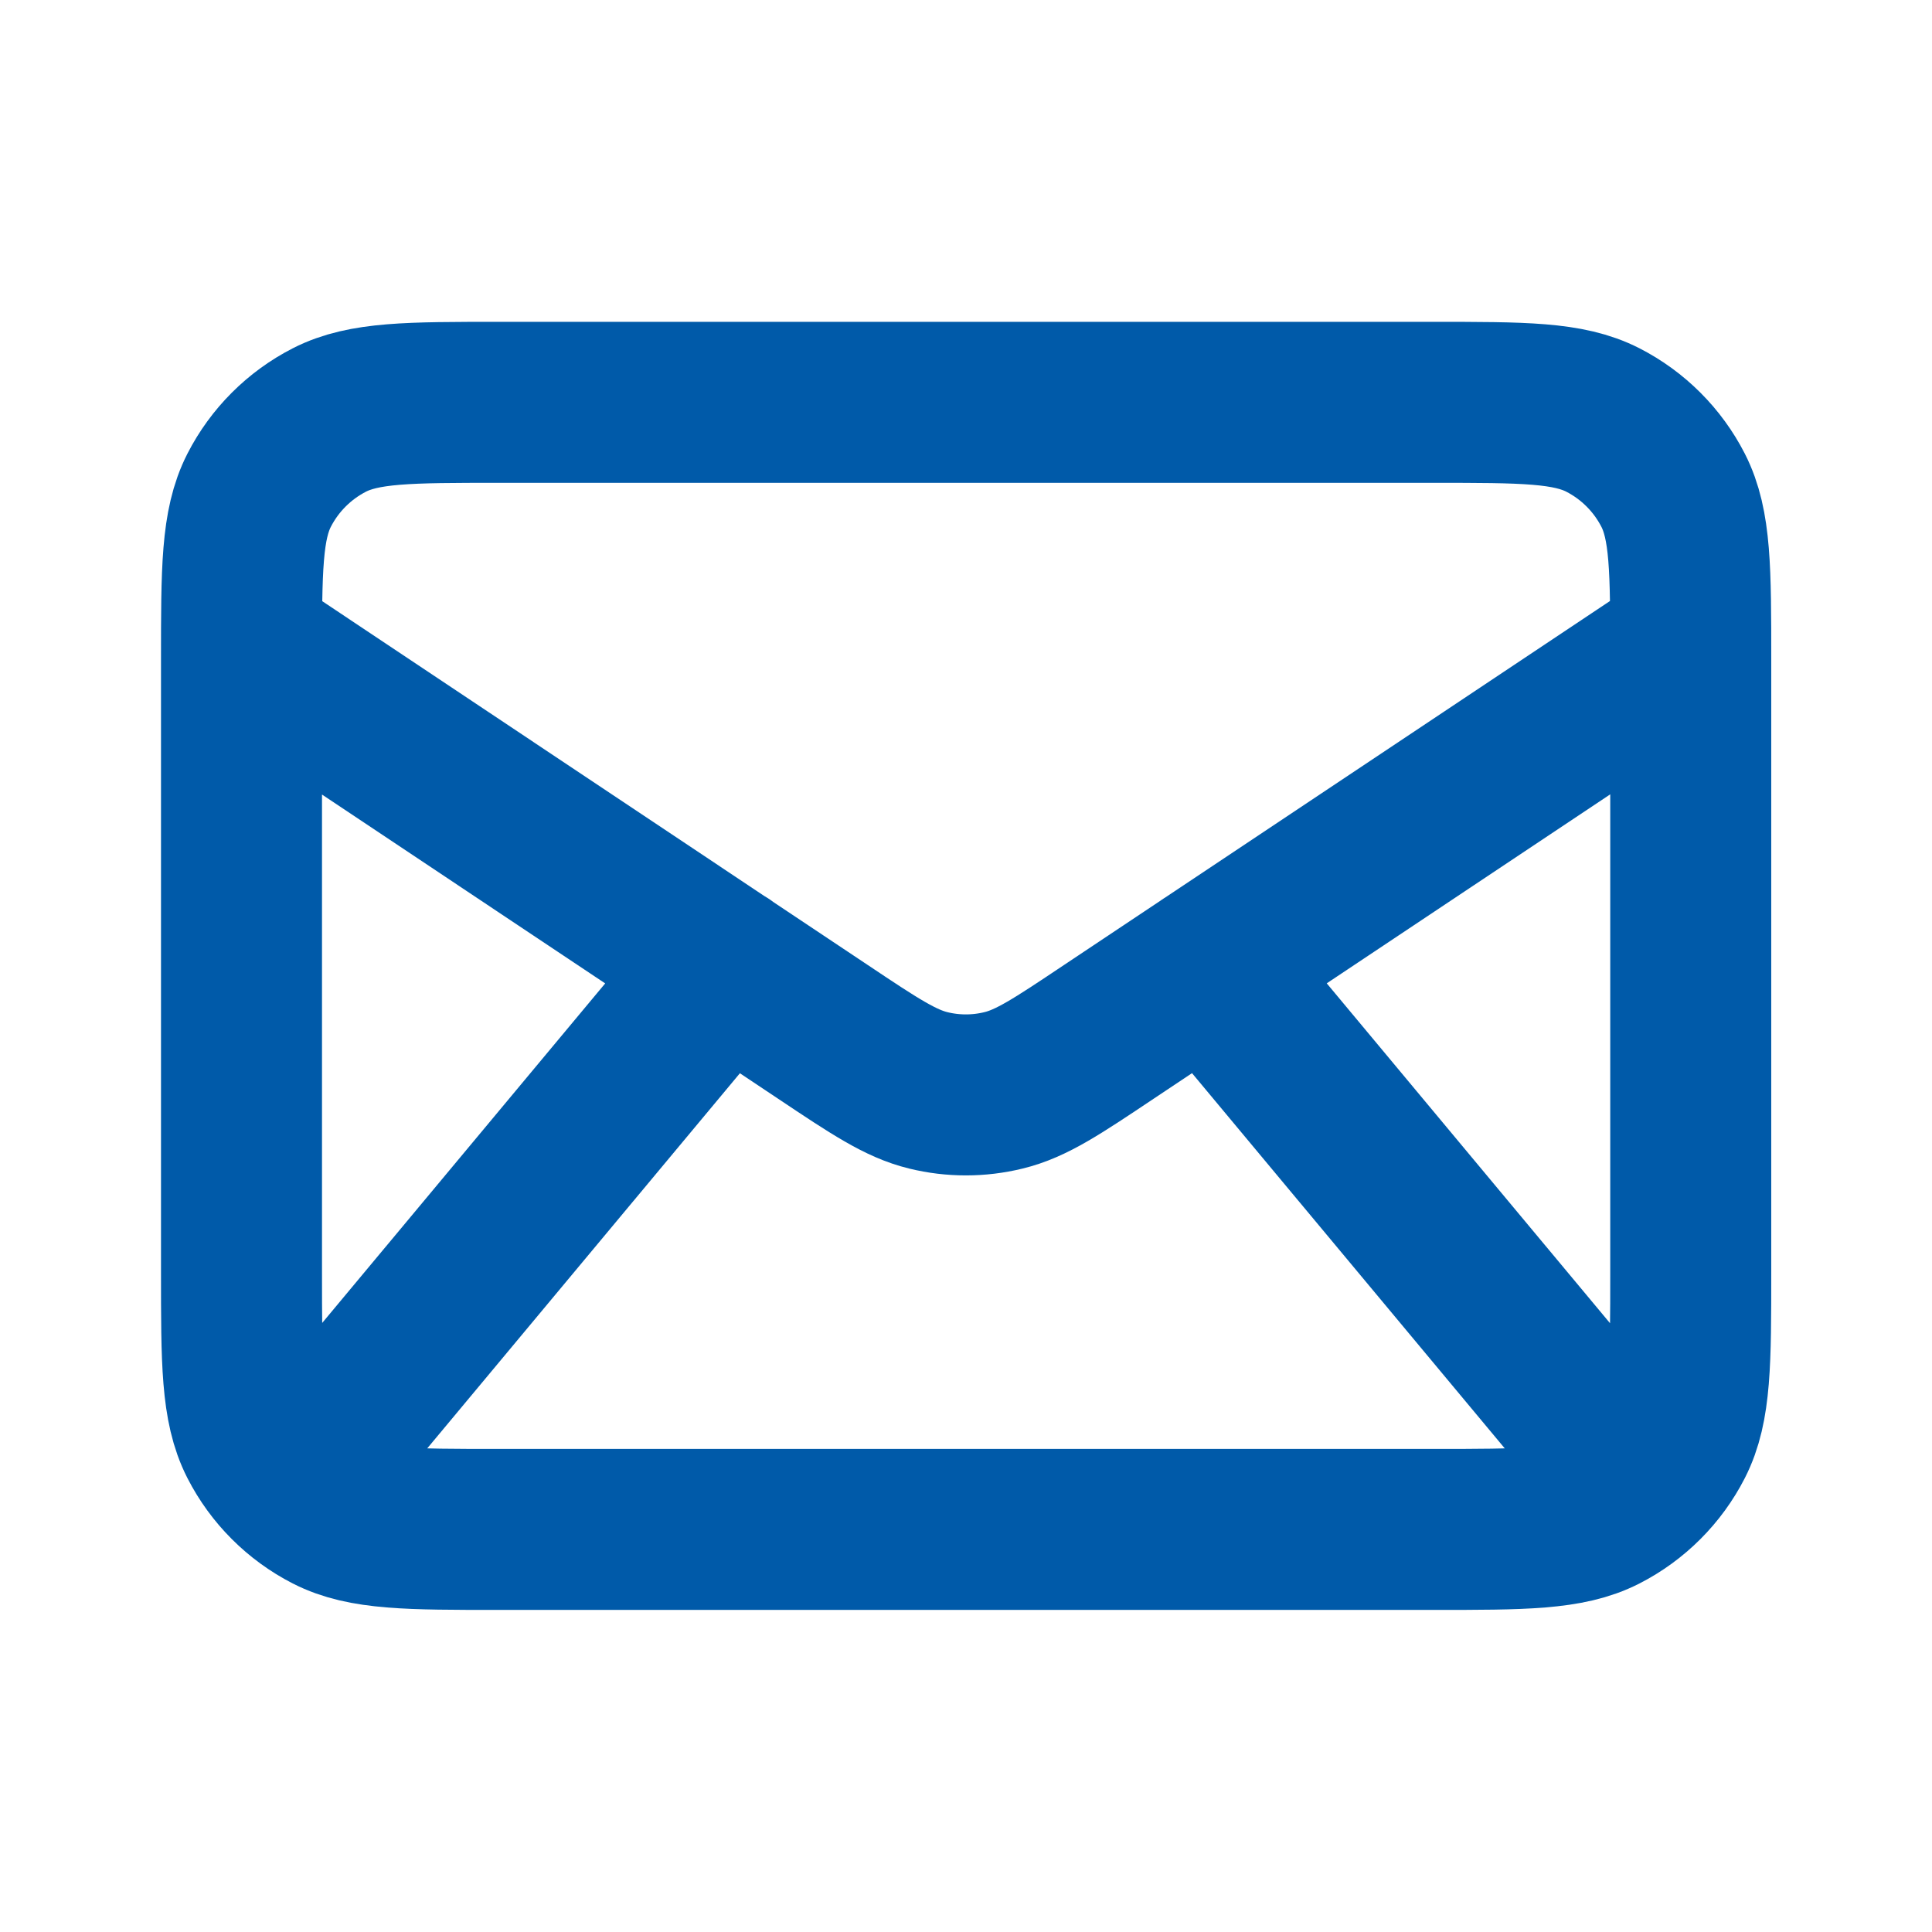
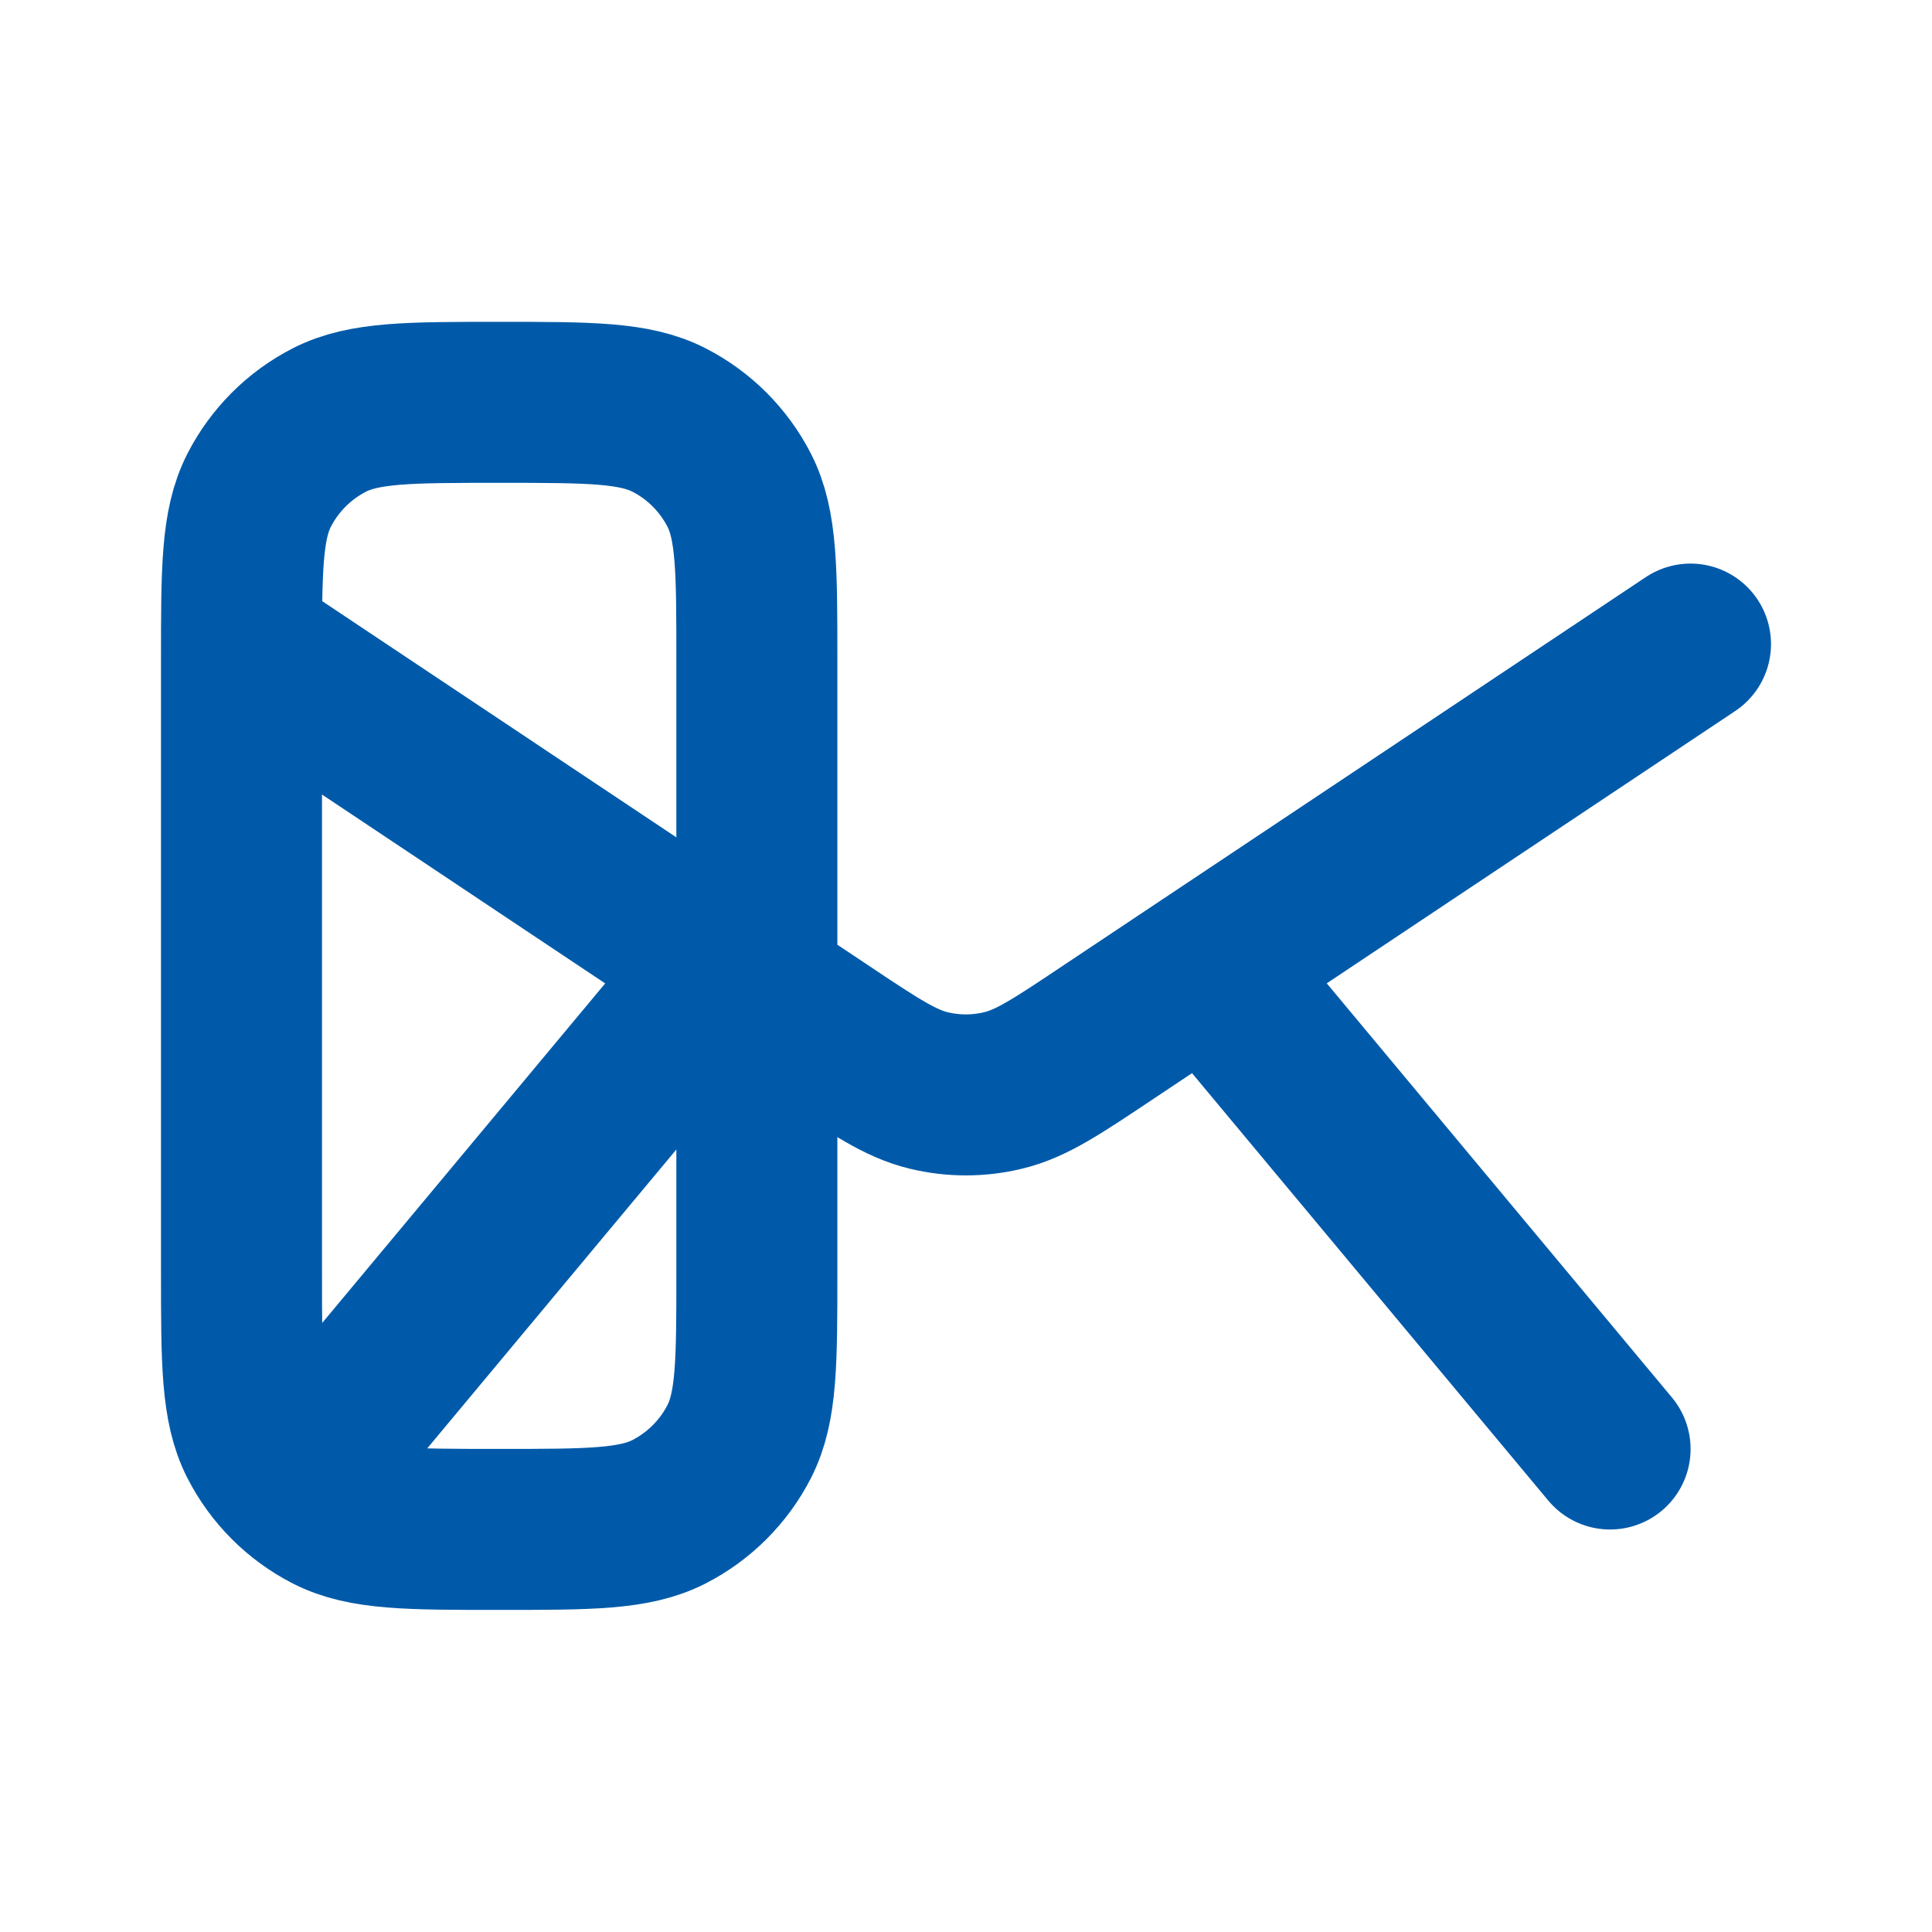
<svg xmlns="http://www.w3.org/2000/svg" version="1.1" id="Layer_1" x="0px" y="0px" viewBox="0 0 800 800" style="enable-background:new 0 0 800 800;" xml:space="preserve">
  <style type="text/css"> .st0{fill:none;stroke:#005AA9;stroke-width:66.667;stroke-linecap:round;stroke-linejoin:round;stroke-miterlimit:133.333;} </style>
-   <path class="st0" d="M133.3,600L300,400 M666.7,600L500,400 M100,266.7l240.8,160.6c21.4,14.3,32.1,21.4,43.6,24.2 c10.2,2.5,20.9,2.5,31.1,0c11.6-2.8,22.2-9.9,43.6-24.2L700,266.7 M206.7,633.3h386.7c37.3,0,56,0,70.3-7.3 c12.5-6.4,22.7-16.6,29.1-29.1c7.3-14.3,7.3-32.9,7.3-70.3V273.3c0-37.3,0-56-7.3-70.3c-6.4-12.5-16.6-22.7-29.1-29.1 c-14.3-7.3-32.9-7.3-70.3-7.3H206.7c-37.3,0-56,0-70.3,7.3c-12.5,6.4-22.7,16.6-29.1,29.1c-7.3,14.3-7.3,32.9-7.3,70.3v253.3 c0,37.3,0,56,7.3,70.3c6.4,12.5,16.6,22.7,29.1,29.1C150.7,633.3,169.3,633.3,206.7,633.3z" />
+   <path class="st0" d="M133.3,600L300,400 M666.7,600L500,400 M100,266.7l240.8,160.6c21.4,14.3,32.1,21.4,43.6,24.2 c10.2,2.5,20.9,2.5,31.1,0c11.6-2.8,22.2-9.9,43.6-24.2L700,266.7 M206.7,633.3c37.3,0,56,0,70.3-7.3 c12.5-6.4,22.7-16.6,29.1-29.1c7.3-14.3,7.3-32.9,7.3-70.3V273.3c0-37.3,0-56-7.3-70.3c-6.4-12.5-16.6-22.7-29.1-29.1 c-14.3-7.3-32.9-7.3-70.3-7.3H206.7c-37.3,0-56,0-70.3,7.3c-12.5,6.4-22.7,16.6-29.1,29.1c-7.3,14.3-7.3,32.9-7.3,70.3v253.3 c0,37.3,0,56,7.3,70.3c6.4,12.5,16.6,22.7,29.1,29.1C150.7,633.3,169.3,633.3,206.7,633.3z" />
</svg>